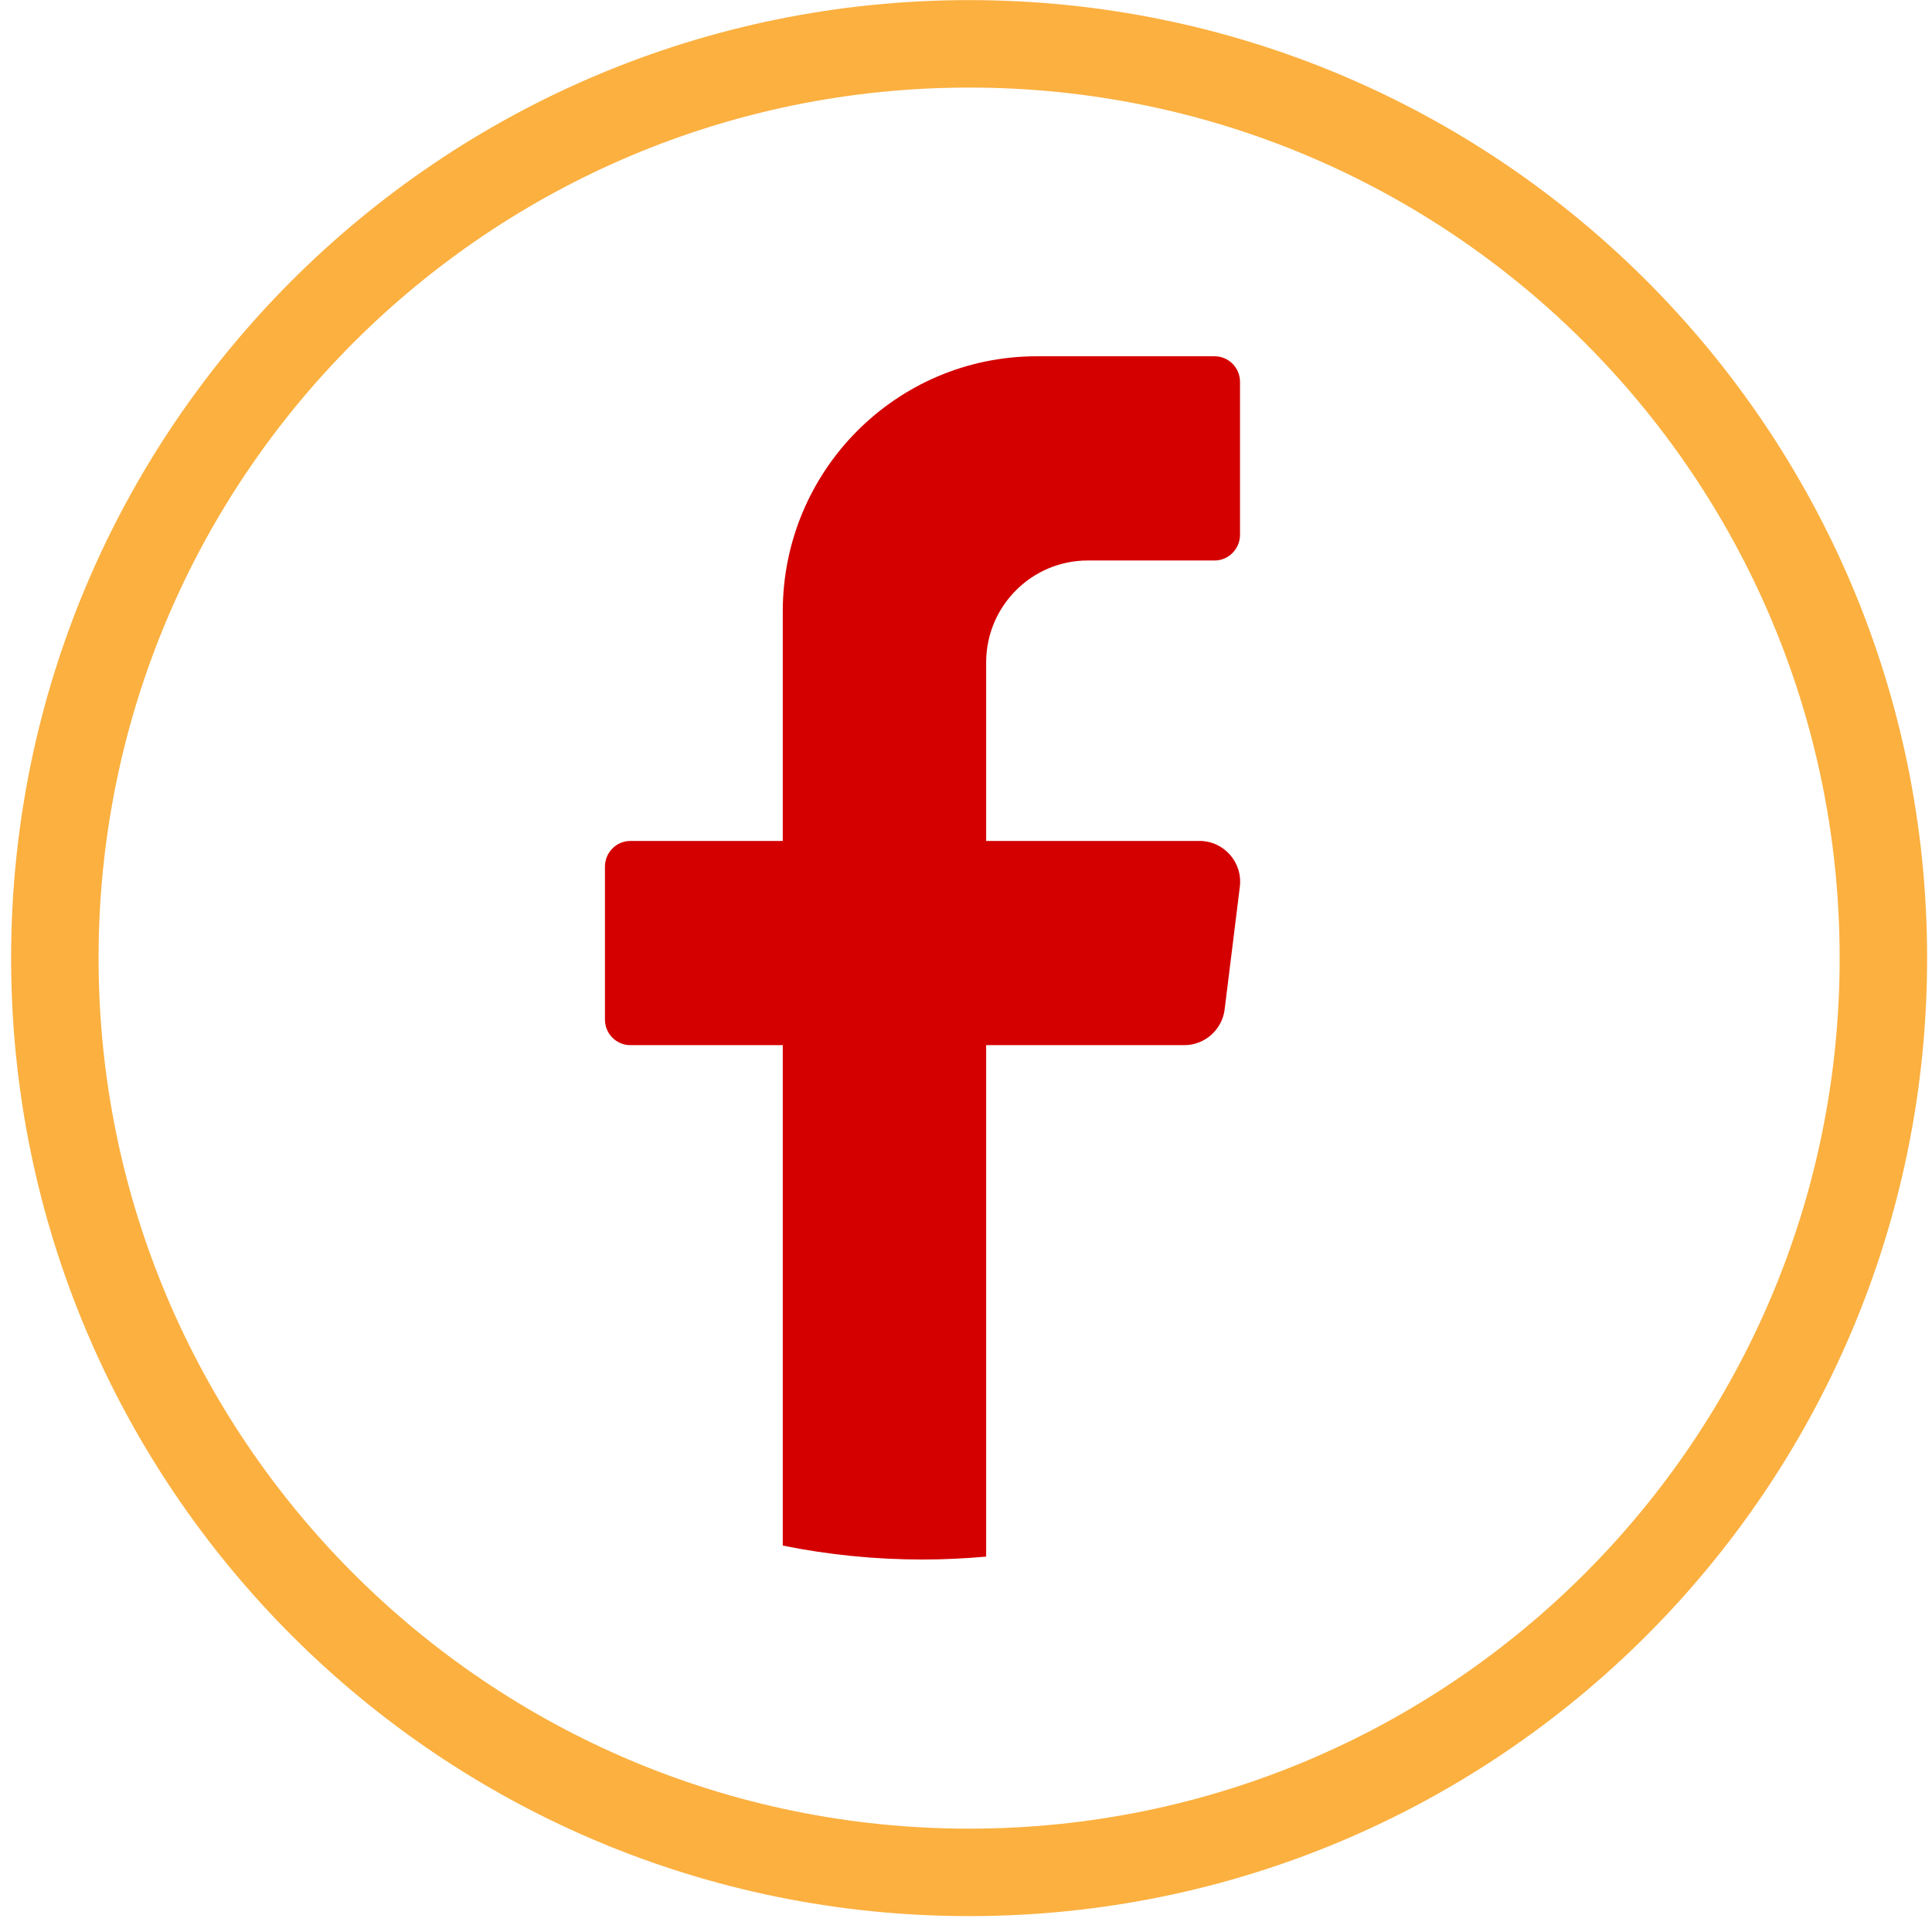
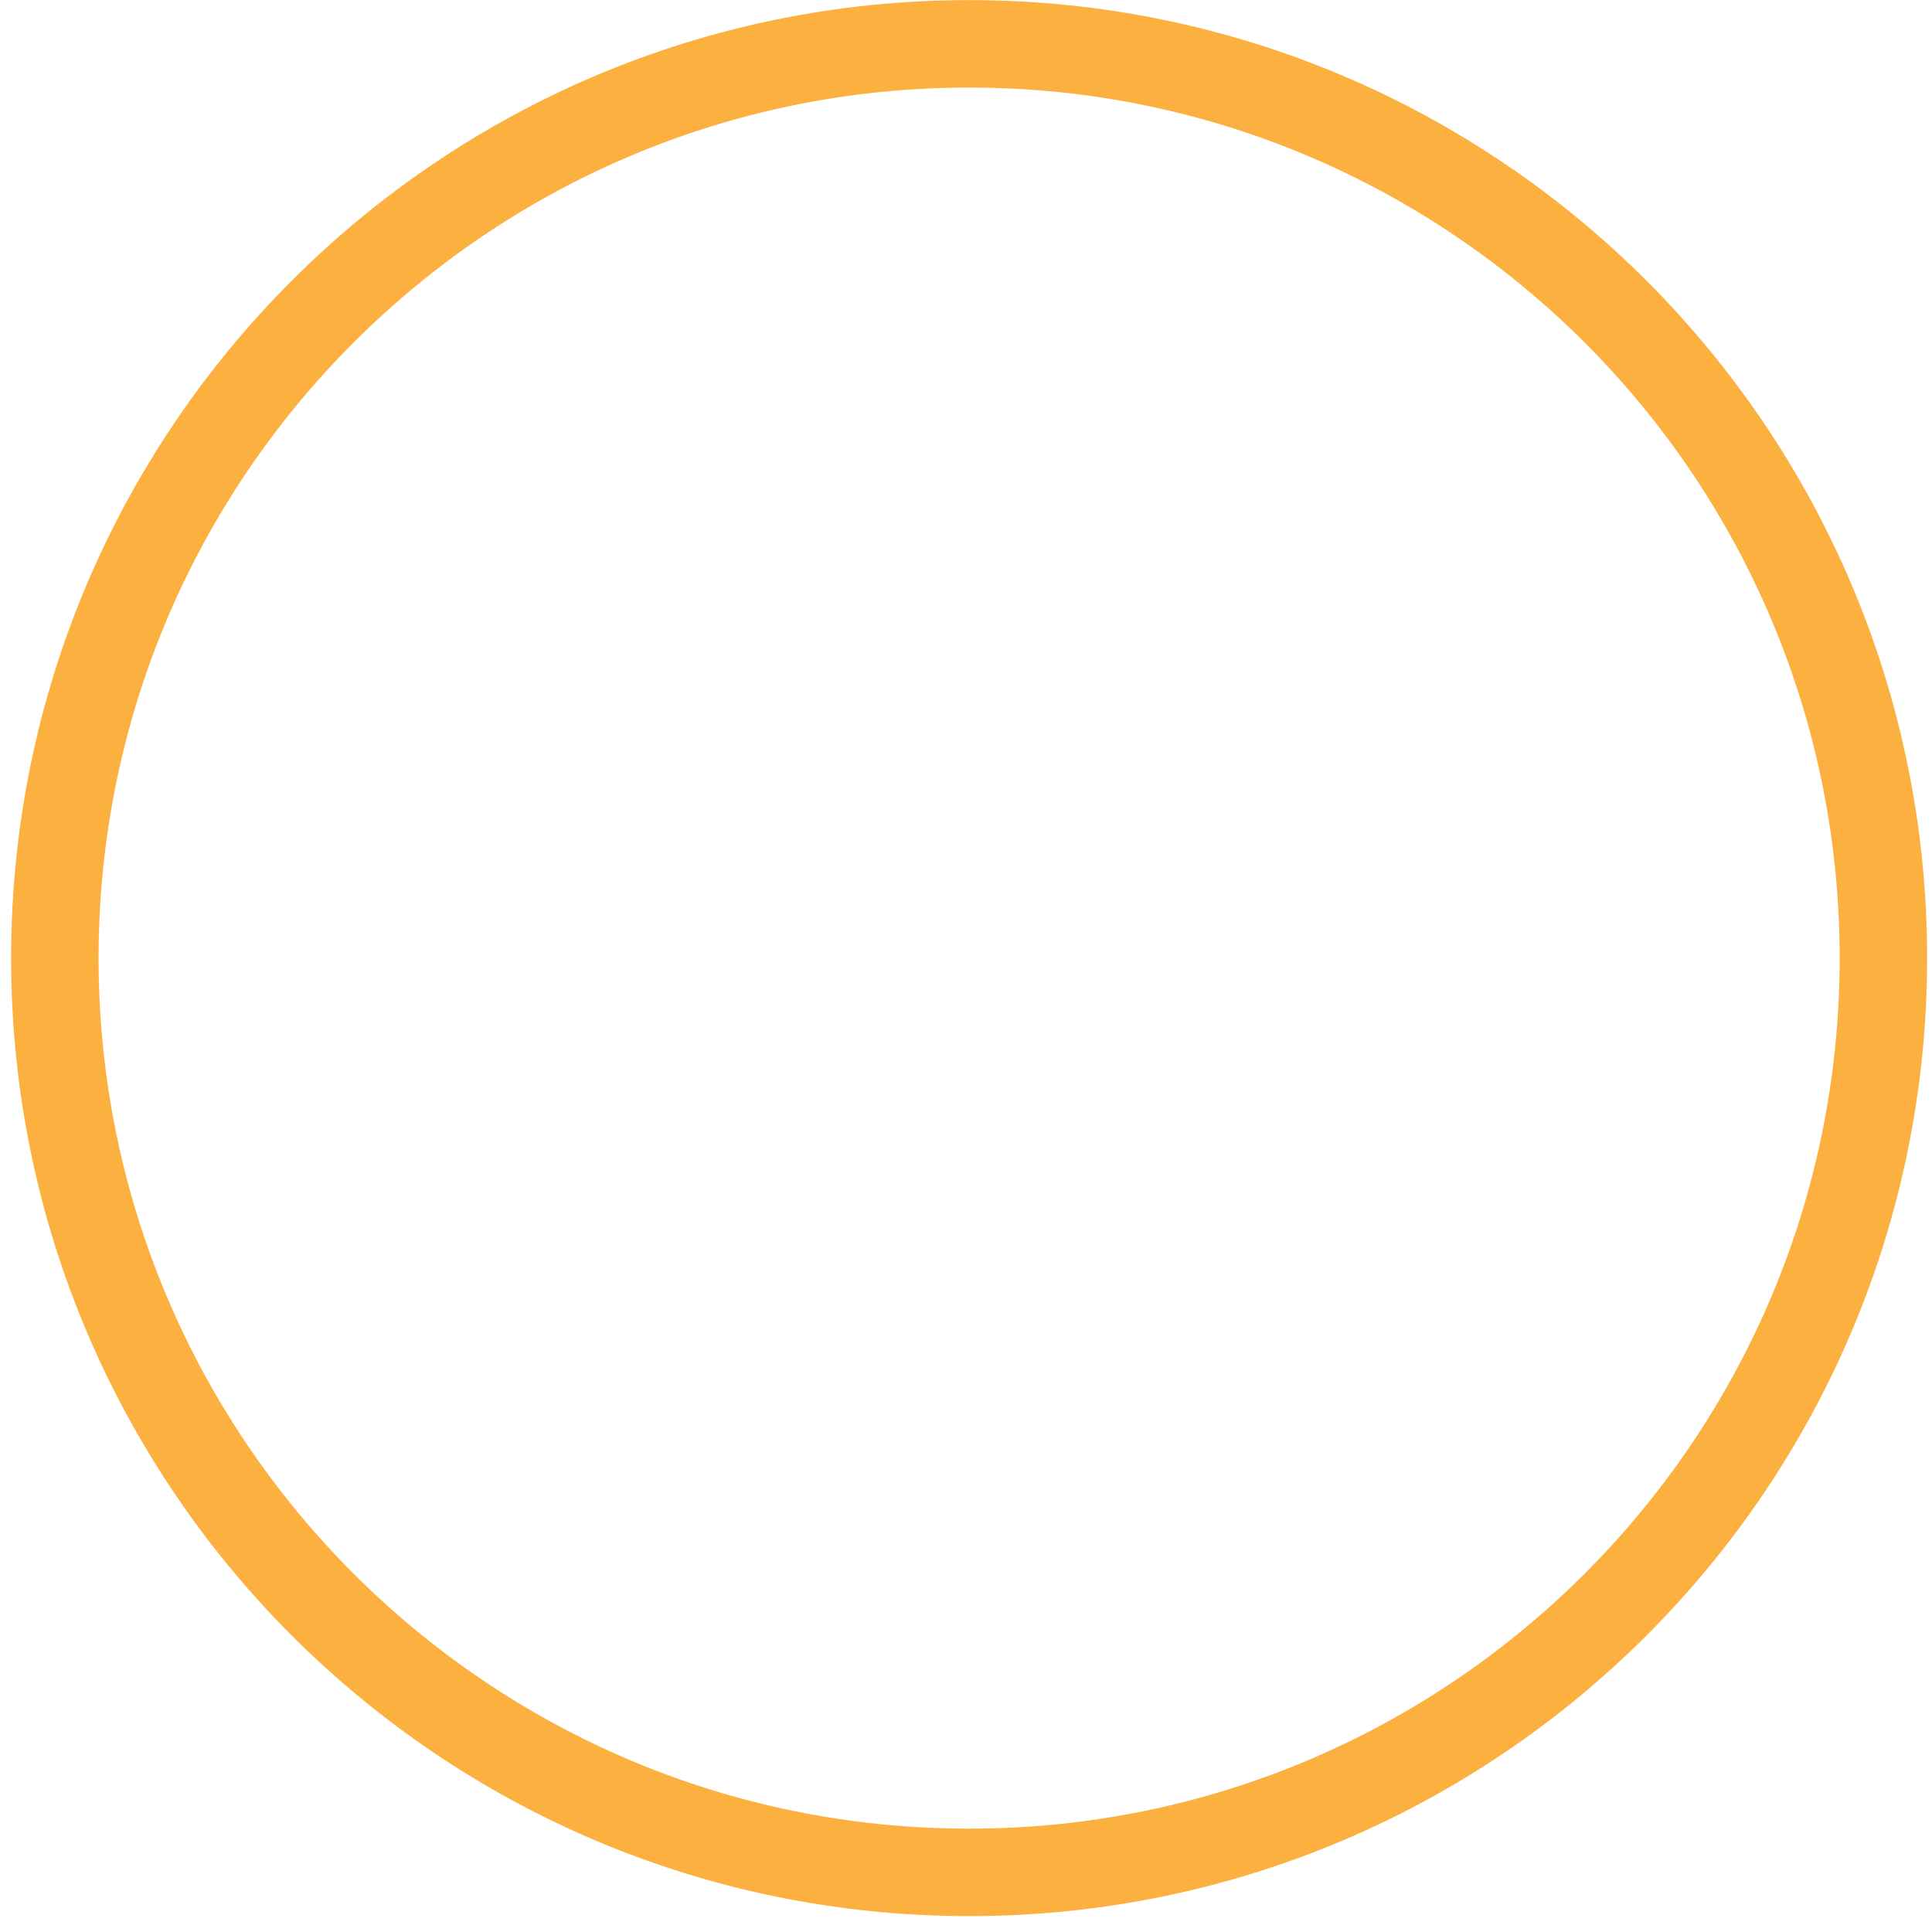
<svg xmlns="http://www.w3.org/2000/svg" width="93" height="93" viewBox="0 0 93 93" fill="none">
-   <path d="M90.66 46.12C90.66 70.43 70.95 90.13 46.65 90.13C22.34 90.13 2.64 70.42 2.64 46.12C2.64 21.81 22.35 2.11 46.65 2.11C70.96 2.11 90.66 21.82 90.66 46.12Z" stroke="#FBB040" stroke-width="4.21" stroke-miterlimit="10" />
-   <path d="M59.68 42.7L58.95 48.59C58.83 49.57 57.99 50.31 57.01 50.31H47.47V74.93C46.46 75.02 45.44 75.07 44.41 75.07C42.11 75.07 39.86 74.84 37.68 74.4V50.31H30.34C29.67 50.31 29.12 49.76 29.12 49.08V41.71C29.12 41.04 29.67 40.48 30.34 40.48H37.68V29.43C37.68 22.65 43.15 17.15 49.91 17.15H58.47C59.14 17.15 59.69 17.7 59.69 18.38V25.75C59.69 26.42 59.14 26.98 58.47 26.98H52.36C49.66 26.98 47.47 29.18 47.47 31.89V40.48H57.74C58.92 40.48 59.83 41.52 59.68 42.69V42.7Z" fill="#D40000" />
+   <path d="M90.66 46.12C90.66 70.43 70.95 90.13 46.65 90.13C22.34 90.13 2.64 70.42 2.64 46.12C2.64 21.81 22.35 2.11 46.65 2.11C70.96 2.11 90.66 21.82 90.66 46.12" stroke="#FBB040" stroke-width="4.21" stroke-miterlimit="10" />
</svg>